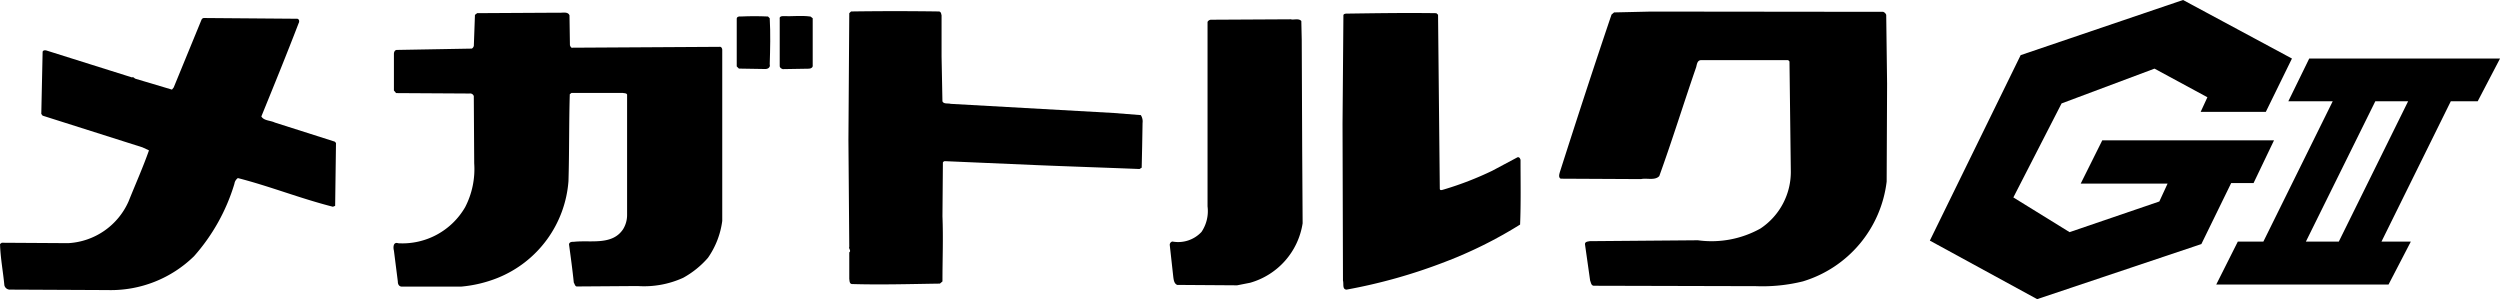
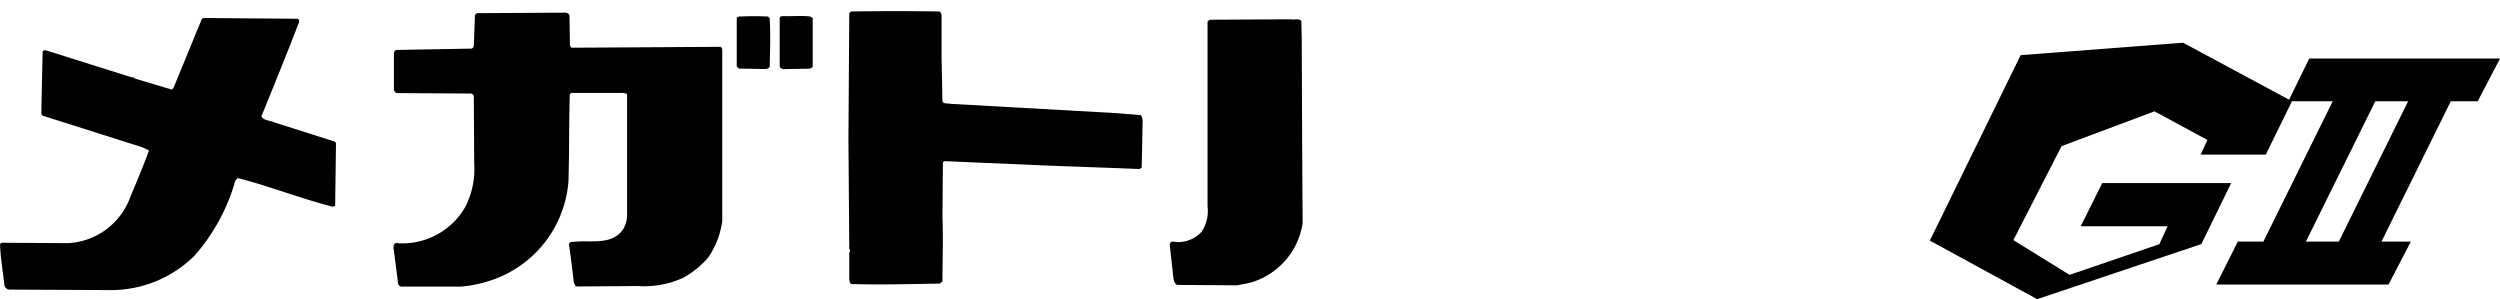
<svg xmlns="http://www.w3.org/2000/svg" width="97.837" height="11.707" viewBox="0 0 97.837 11.707">
  <g id="グループ_2805" data-name="グループ 2805" transform="translate(0 0)">
    <g id="グループ_2769" data-name="グループ 2769" transform="translate(0 0.435)">
      <path id="パス_985" data-name="パス 985" d="M620.435,43.4c.084.019.084.12.052.171-.476,1.239-.969,2.446-1.46,3.652.1.171.355.154.526.238l2.345.747.05.052-.033,2.462-.087.035c-1.274-.323-2.463-.8-3.72-1.122a.33.33,0,0,0-.135.222,7.537,7.537,0,0,1-1.581,2.836,4.658,4.658,0,0,1-3.379,1.325L609.207,54a.221.221,0,0,1-.237-.17c-.052-.544-.154-1.071-.17-1.614l.068-.05,2.6.016a2.747,2.747,0,0,0,2.361-1.631c.272-.679.562-1.325.8-2l-.255-.119-3.907-1.24-.052-.067.052-2.431c.016-.067.1-.067.153-.051l3.347,1.053c.052-.034.084.034.135.052l1.427.425.068-.085,1.088-2.65a.113.113,0,0,1,.12-.067Z" transform="translate(-608.799 -43.101)" />
      <path id="パス_986" data-name="パス 986" d="M634.5,43.23l.017,1.155c.016.05.051.119.1.1l5.743-.034c.086-.018.118.068.118.12v6.693a3.256,3.256,0,0,1-.56,1.444,3.549,3.549,0,0,1-.968.781,3.691,3.691,0,0,1-1.784.323l-2.379.017c-.068,0-.085-.1-.119-.154-.052-.509-.12-1-.187-1.495.016-.1.118-.1.2-.1.645-.07,1.494.151,1.918-.494a1.059,1.059,0,0,0,.155-.561V46.354c.016-.1-.12-.084-.17-.1h-2.006l-.067.052c-.034,1.19-.017,2.277-.051,3.4a4.442,4.442,0,0,1-2.77,3.787,5.039,5.039,0,0,1-1.426.341h-2.346c-.1-.017-.136-.1-.136-.2l-.153-1.207c-.033-.119-.033-.357.169-.289a2.838,2.838,0,0,0,2.617-1.41,3.235,3.235,0,0,0,.356-1.716l-.016-2.634a.151.151,0,0,0-.17-.1l-2.87-.017-.086-.1V44.725c0-.069.034-.153.119-.153l2.923-.052c.052-.017.069-.068.085-.1L630.8,43.2l.086-.067,3.177-.018c.135.018.391-.068.441.12" transform="translate(-612.213 -43.053)" />
      <path id="パス_987" data-name="パス 987" d="M645.308,43.364c.034.578.018,1.223,0,1.8.034.12-.067.187-.17.187l-1.036-.017-.085-.085V43.381c0-.069.085-.1.154-.085.373-.017.713-.017,1.07,0Z" transform="translate(-615.185 -43.085)" />
      <path id="パス_988" data-name="パス 988" d="M647.362,43.362V45.2c.016.086-.068.136-.152.136l-1.02.017c-.052-.017-.119-.051-.119-.12V43.379c-.016-.069.051-.1.119-.1.357.017.731-.034,1.088.017Z" transform="translate(-615.557 -43.083)" />
      <path id="パス_989" data-name="パス 989" d="M652.9,43.054c.085.016.085.1.1.153V44.82l.034,1.75c.051.119.221.068.323.1l6.371.357,1.07.084a.46.46,0,0,1,.068.307l-.016.917-.018.833-.085.052c-1.291-.052-2.786-.1-4.044-.153l-3.568-.154a.094.094,0,0,0-.083.052l-.017,2.106c.034.867,0,1.665,0,2.549l-.1.085c-1.154.017-2.343.051-3.447.017-.1-.017-.087-.137-.1-.2V52.483c.087-.069-.033-.136,0-.221l-.033-4.179.033-4.961.07-.067c1.138-.017,2.31-.017,3.448,0" transform="translate(-616.152 -43.041)" />
-       <path id="パス_990" data-name="パス 990" d="M676.715,43.2l.068,6.8c0,.1.1.052.169.034a12.708,12.708,0,0,0,1.885-.73l.986-.526c.069-.016.1.034.12.1,0,.884.017,1.683-.017,2.532a16.894,16.894,0,0,1-2.939,1.461,21.119,21.119,0,0,1-3.857,1.086c-.169-.016-.1-.219-.136-.354l-.017-6.133.034-4.247c0-.051.07-.068.12-.068,1.223-.017,2.327-.034,3.517-.017Z" transform="translate(-620.437 -43.057)" />
      <path id="パス_991" data-name="パス 991" d="M669.865,43.5l.016.731.018,4.348.017,2.837a2.872,2.872,0,0,1-2.056,2.327l-.508.1-2.345-.016c-.118-.051-.135-.187-.152-.306l-.137-1.24a.133.133,0,0,1,.1-.152,1.248,1.248,0,0,0,1.14-.375,1.458,1.458,0,0,0,.237-1v-7.22a.16.16,0,0,1,.153-.085l3.109-.017c.1.035.306-.052.408.068" transform="translate(-618.938 -43.112)" />
-       <path id="パス_992" data-name="パス 992" d="M696.01,43.072a.2.2,0,0,1,.12.12l.034,2.7-.017,3.822a4.658,4.658,0,0,1-3.279,3.907,6.6,6.6,0,0,1-1.835.187l-6.354-.016c-.1-.017-.1-.119-.136-.2l-.2-1.41c-.018-.12.118-.12.187-.135l4.23-.035a3.929,3.929,0,0,0,2.446-.459,2.658,2.658,0,0,0,1.19-2.275l-.052-4.264-.051-.052h-3.4c-.154,0-.17.152-.2.273-.493,1.427-.934,2.854-1.444,4.264-.17.187-.494.067-.714.119l-3.144-.016c-.1-.052-.051-.187-.034-.255.663-2.072,1.326-4.111,2.023-6.167l.1-.085,1.443-.033Z" transform="translate(-622.313 -43.044)" />
    </g>
    <g id="グループ_2770" data-name="グループ 2770" transform="translate(75.524 0)">
-       <path id="パス_993" data-name="パス 993" d="M704.606,44.668l-3.554,7.258,4.2,2.291,6.426-2.156,1.167-2.388h.876l.8-1.671H707.8l-.844,1.693h3.4l-.323.7-3.513,1.2-2.2-1.359,1.887-3.678,3.637-1.362,2.07,1.12-.264.573H714.2l1.023-2.088-4.262-2.291Z" transform="translate(-701.052 -42.51)" />
+       <path id="パス_993" data-name="パス 993" d="M704.606,44.668l-3.554,7.258,4.2,2.291,6.426-2.156,1.167-2.388h.876H707.8l-.844,1.693h3.4l-.323.7-3.513,1.2-2.2-1.359,1.887-3.678,3.637-1.362,2.07,1.12-.264.573H714.2l1.023-2.088-4.262-2.291Z" transform="translate(-701.052 -42.51)" />
      <path id="パス_994" data-name="パス 994" d="M719.537,52.473h-1.288l2.718-5.494h1.284Zm1.947,1.679.872-1.679h-1.149l2.714-5.494h1.053l.873-1.671H718.38l-.817,1.671H719.3l-2.715,5.494h-1l-.844,1.679Z" transform="translate(-703.533 -43.017)" />
    </g>
  </g>
</svg>